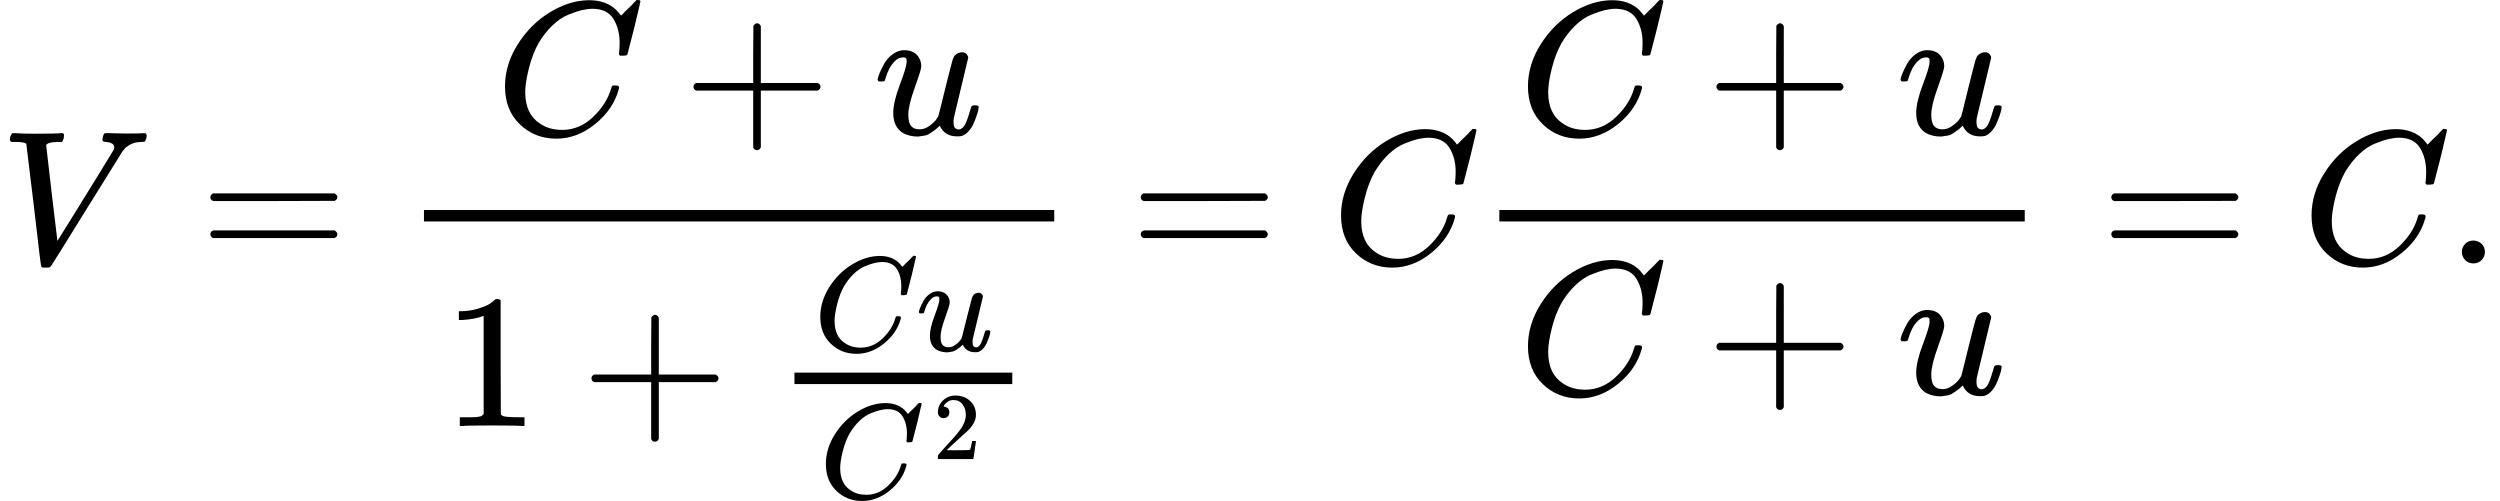
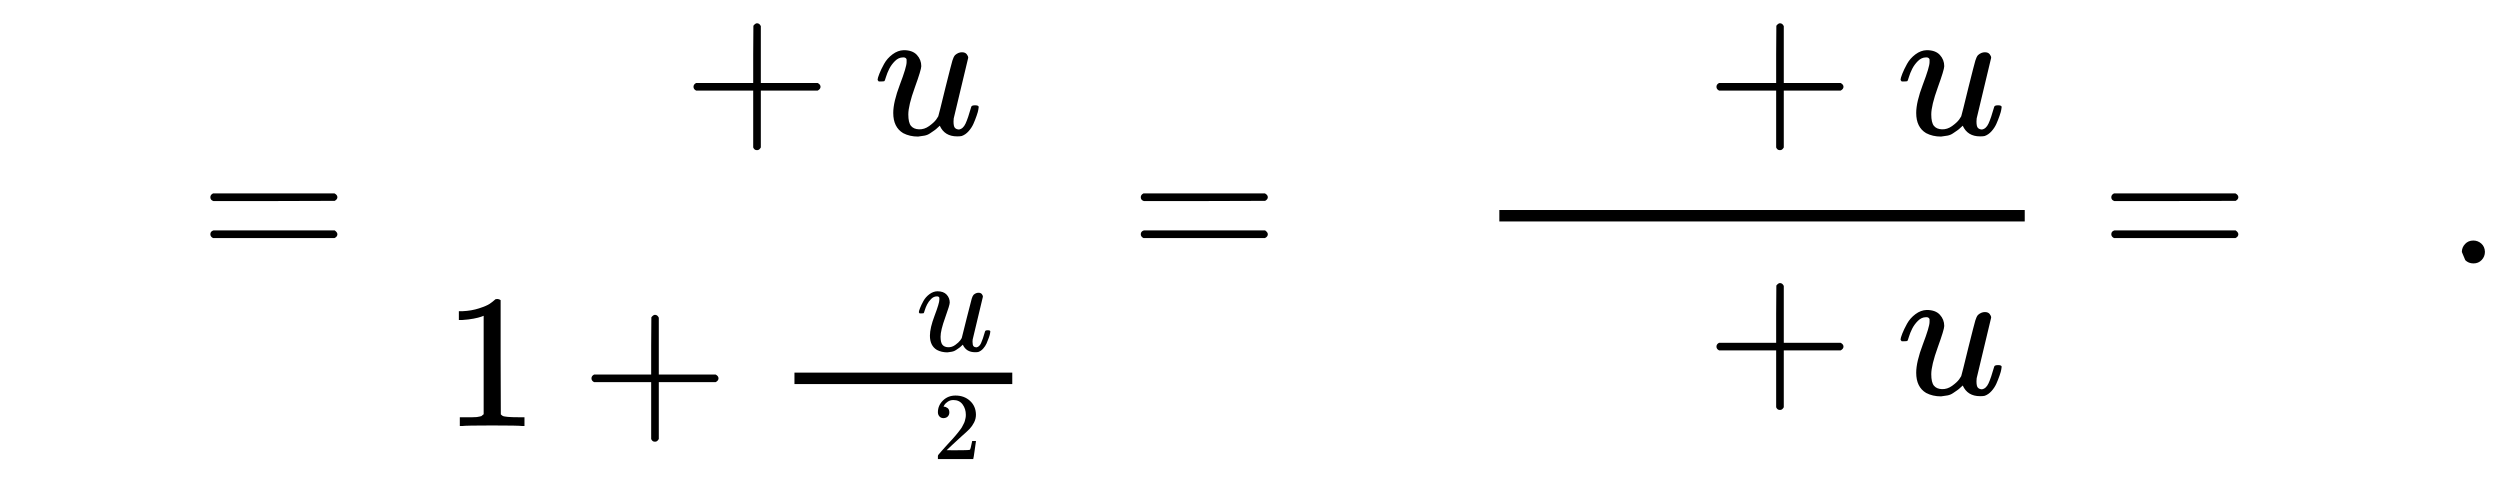
<svg xmlns="http://www.w3.org/2000/svg" xmlns:xlink="http://www.w3.org/1999/xlink" version="1.1" style="vertical-align: -2.818ex;" width="13106.4px" height="2626.4px" viewBox="0 -1381 13106.4 2626.4">
  <defs>
-     <path id="MJX-104-TEX-I-1D449" d="M52 648Q52 670 65 683H76Q118 680 181 680Q299 680 320 683H330Q336 677 336 674T334 656Q329 641 325 637H304Q282 635 274 635Q245 630 242 620Q242 618 271 369T301 118L374 235Q447 352 520 471T595 594Q599 601 599 609Q599 633 555 637Q537 637 537 648Q537 649 539 661Q542 675 545 679T558 683Q560 683 570 683T604 682T668 681Q737 681 755 683H762Q769 676 769 672Q769 655 760 640Q757 637 743 637Q730 636 719 635T698 630T682 623T670 615T660 608T652 599T645 592L452 282Q272 -9 266 -16Q263 -18 259 -21L241 -22H234Q216 -22 216 -15Q213 -9 177 305Q139 623 138 626Q133 637 76 637H59Q52 642 52 648Z" />
    <path id="MJX-104-TEX-N-3D" d="M56 347Q56 360 70 367H707Q722 359 722 347Q722 336 708 328L390 327H72Q56 332 56 347ZM56 153Q56 168 72 173H708Q722 163 722 153Q722 140 707 133H70Q56 140 56 153Z" />
-     <path id="MJX-104-TEX-I-1D436" d="M50 252Q50 367 117 473T286 641T490 704Q580 704 633 653Q642 643 648 636T656 626L657 623Q660 623 684 649Q691 655 699 663T715 679T725 690L740 705H746Q760 705 760 698Q760 694 728 561Q692 422 692 421Q690 416 687 415T669 413H653Q647 419 647 422Q647 423 648 429T650 449T651 481Q651 552 619 605T510 659Q484 659 454 652T382 628T299 572T226 479Q194 422 175 346T156 222Q156 108 232 58Q280 24 350 24Q441 24 512 92T606 240Q610 253 612 255T628 257Q648 257 648 248Q648 243 647 239Q618 132 523 55T319 -22Q206 -22 128 53T50 252Z" />
    <path id="MJX-104-TEX-N-2B" d="M56 237T56 250T70 270H369V420L370 570Q380 583 389 583Q402 583 409 568V270H707Q722 262 722 250T707 230H409V-68Q401 -82 391 -82H389H387Q375 -82 369 -68V230H70Q56 237 56 250Z" />
    <path id="MJX-104-TEX-I-1D462" d="M21 287Q21 295 30 318T55 370T99 420T158 442Q204 442 227 417T250 358Q250 340 216 246T182 105Q182 62 196 45T238 27T291 44T328 78L339 95Q341 99 377 247Q407 367 413 387T427 416Q444 431 463 431Q480 431 488 421T496 402L420 84Q419 79 419 68Q419 43 426 35T447 26Q469 29 482 57T512 145Q514 153 532 153Q551 153 551 144Q550 139 549 130T540 98T523 55T498 17T462 -8Q454 -10 438 -10Q372 -10 347 46Q345 45 336 36T318 21T296 6T267 -6T233 -11Q189 -11 155 7Q103 38 103 113Q103 170 138 262T173 379Q173 380 173 381Q173 390 173 393T169 400T158 404H154Q131 404 112 385T82 344T65 302T57 280Q55 278 41 278H27Q21 284 21 287Z" />
    <path id="MJX-104-TEX-N-31" d="M213 578L200 573Q186 568 160 563T102 556H83V602H102Q149 604 189 617T245 641T273 663Q275 666 285 666Q294 666 302 660V361L303 61Q310 54 315 52T339 48T401 46H427V0H416Q395 3 257 3Q121 3 100 0H88V46H114Q136 46 152 46T177 47T193 50T201 52T207 57T213 61V578Z" />
    <path id="MJX-104-TEX-N-32" d="M109 429Q82 429 66 447T50 491Q50 562 103 614T235 666Q326 666 387 610T449 465Q449 422 429 383T381 315T301 241Q265 210 201 149L142 93L218 92Q375 92 385 97Q392 99 409 186V189H449V186Q448 183 436 95T421 3V0H50V19V31Q50 38 56 46T86 81Q115 113 136 137Q145 147 170 174T204 211T233 244T261 278T284 308T305 340T320 369T333 401T340 431T343 464Q343 527 309 573T212 619Q179 619 154 602T119 569T109 550Q109 549 114 549Q132 549 151 535T170 489Q170 464 154 447T109 429Z" />
-     <path id="MJX-104-TEX-N-2E" d="M78 60Q78 84 95 102T138 120Q162 120 180 104T199 61Q199 36 182 18T139 0T96 17T78 60Z" />
+     <path id="MJX-104-TEX-N-2E" d="M78 60Q78 84 95 102T138 120Q162 120 180 104T199 61Q199 36 182 18T139 0T96 17Z" />
  </defs>
  <g stroke="currentColor" fill="currentColor" stroke-width="0" transform="scale(1,-1)">
    <g>
      <g>
        <use xlink:href="#MJX-104-TEX-I-1D449" />
      </g>
      <g transform="translate(1046.8,0)">
        <use xlink:href="#MJX-104-TEX-N-3D" />
      </g>
      <g transform="translate(2102.6,0)">
        <g transform="translate(494.9,676)">
          <g>
            <use xlink:href="#MJX-104-TEX-I-1D436" />
          </g>
          <g transform="translate(982.2,0)">
            <use xlink:href="#MJX-104-TEX-N-2B" />
          </g>
          <g transform="translate(1982.4,0)">
            <use xlink:href="#MJX-104-TEX-I-1D462" />
          </g>
        </g>
        <g transform="translate(220,-852.5)">
          <g>
            <use xlink:href="#MJX-104-TEX-N-31" />
          </g>
          <g transform="translate(722.2,0)">
            <use xlink:href="#MJX-104-TEX-N-2B" />
          </g>
          <g transform="translate(1722.4,0)">
            <g>
              <g transform="translate(220,394) scale(0.707)">
                <g>
                  <use xlink:href="#MJX-104-TEX-I-1D436" />
                </g>
                <g transform="translate(760,0)">
                  <use xlink:href="#MJX-104-TEX-I-1D462" />
                </g>
              </g>
              <g transform="translate(249.4,-377.4) scale(0.707)">
                <g>
                  <use xlink:href="#MJX-104-TEX-I-1D436" />
                </g>
                <g transform="translate(845.3,289) scale(0.707)">
                  <g>
                    <use xlink:href="#MJX-104-TEX-N-32" />
                  </g>
                </g>
              </g>
              <rect width="1141.9" height="60" x="120" y="220" />
            </g>
          </g>
        </g>
-         <rect width="3304.3" height="60" x="120" y="220" />
      </g>
      <g transform="translate(5924.6,0)">
        <use xlink:href="#MJX-104-TEX-N-3D" />
      </g>
      <g transform="translate(6980.4,0)">
        <use xlink:href="#MJX-104-TEX-I-1D436" />
      </g>
      <g transform="translate(7740.4,0)">
        <g transform="translate(220,676)">
          <g>
            <use xlink:href="#MJX-104-TEX-I-1D436" />
          </g>
          <g transform="translate(982.2,0)">
            <use xlink:href="#MJX-104-TEX-N-2B" />
          </g>
          <g transform="translate(1982.4,0)">
            <use xlink:href="#MJX-104-TEX-I-1D462" />
          </g>
        </g>
        <g transform="translate(220,-686)">
          <g>
            <use xlink:href="#MJX-104-TEX-I-1D436" />
          </g>
          <g transform="translate(982.2,0)">
            <use xlink:href="#MJX-104-TEX-N-2B" />
          </g>
          <g transform="translate(1982.4,0)">
            <use xlink:href="#MJX-104-TEX-I-1D462" />
          </g>
        </g>
        <rect width="2754.4" height="60" x="120" y="220" />
      </g>
      <g transform="translate(11012.6,0)">
        <use xlink:href="#MJX-104-TEX-N-3D" />
      </g>
      <g transform="translate(12068.4,0)">
        <use xlink:href="#MJX-104-TEX-I-1D436" />
      </g>
      <g transform="translate(12828.4,0)">
        <use xlink:href="#MJX-104-TEX-N-2E" />
      </g>
    </g>
  </g>
</svg>